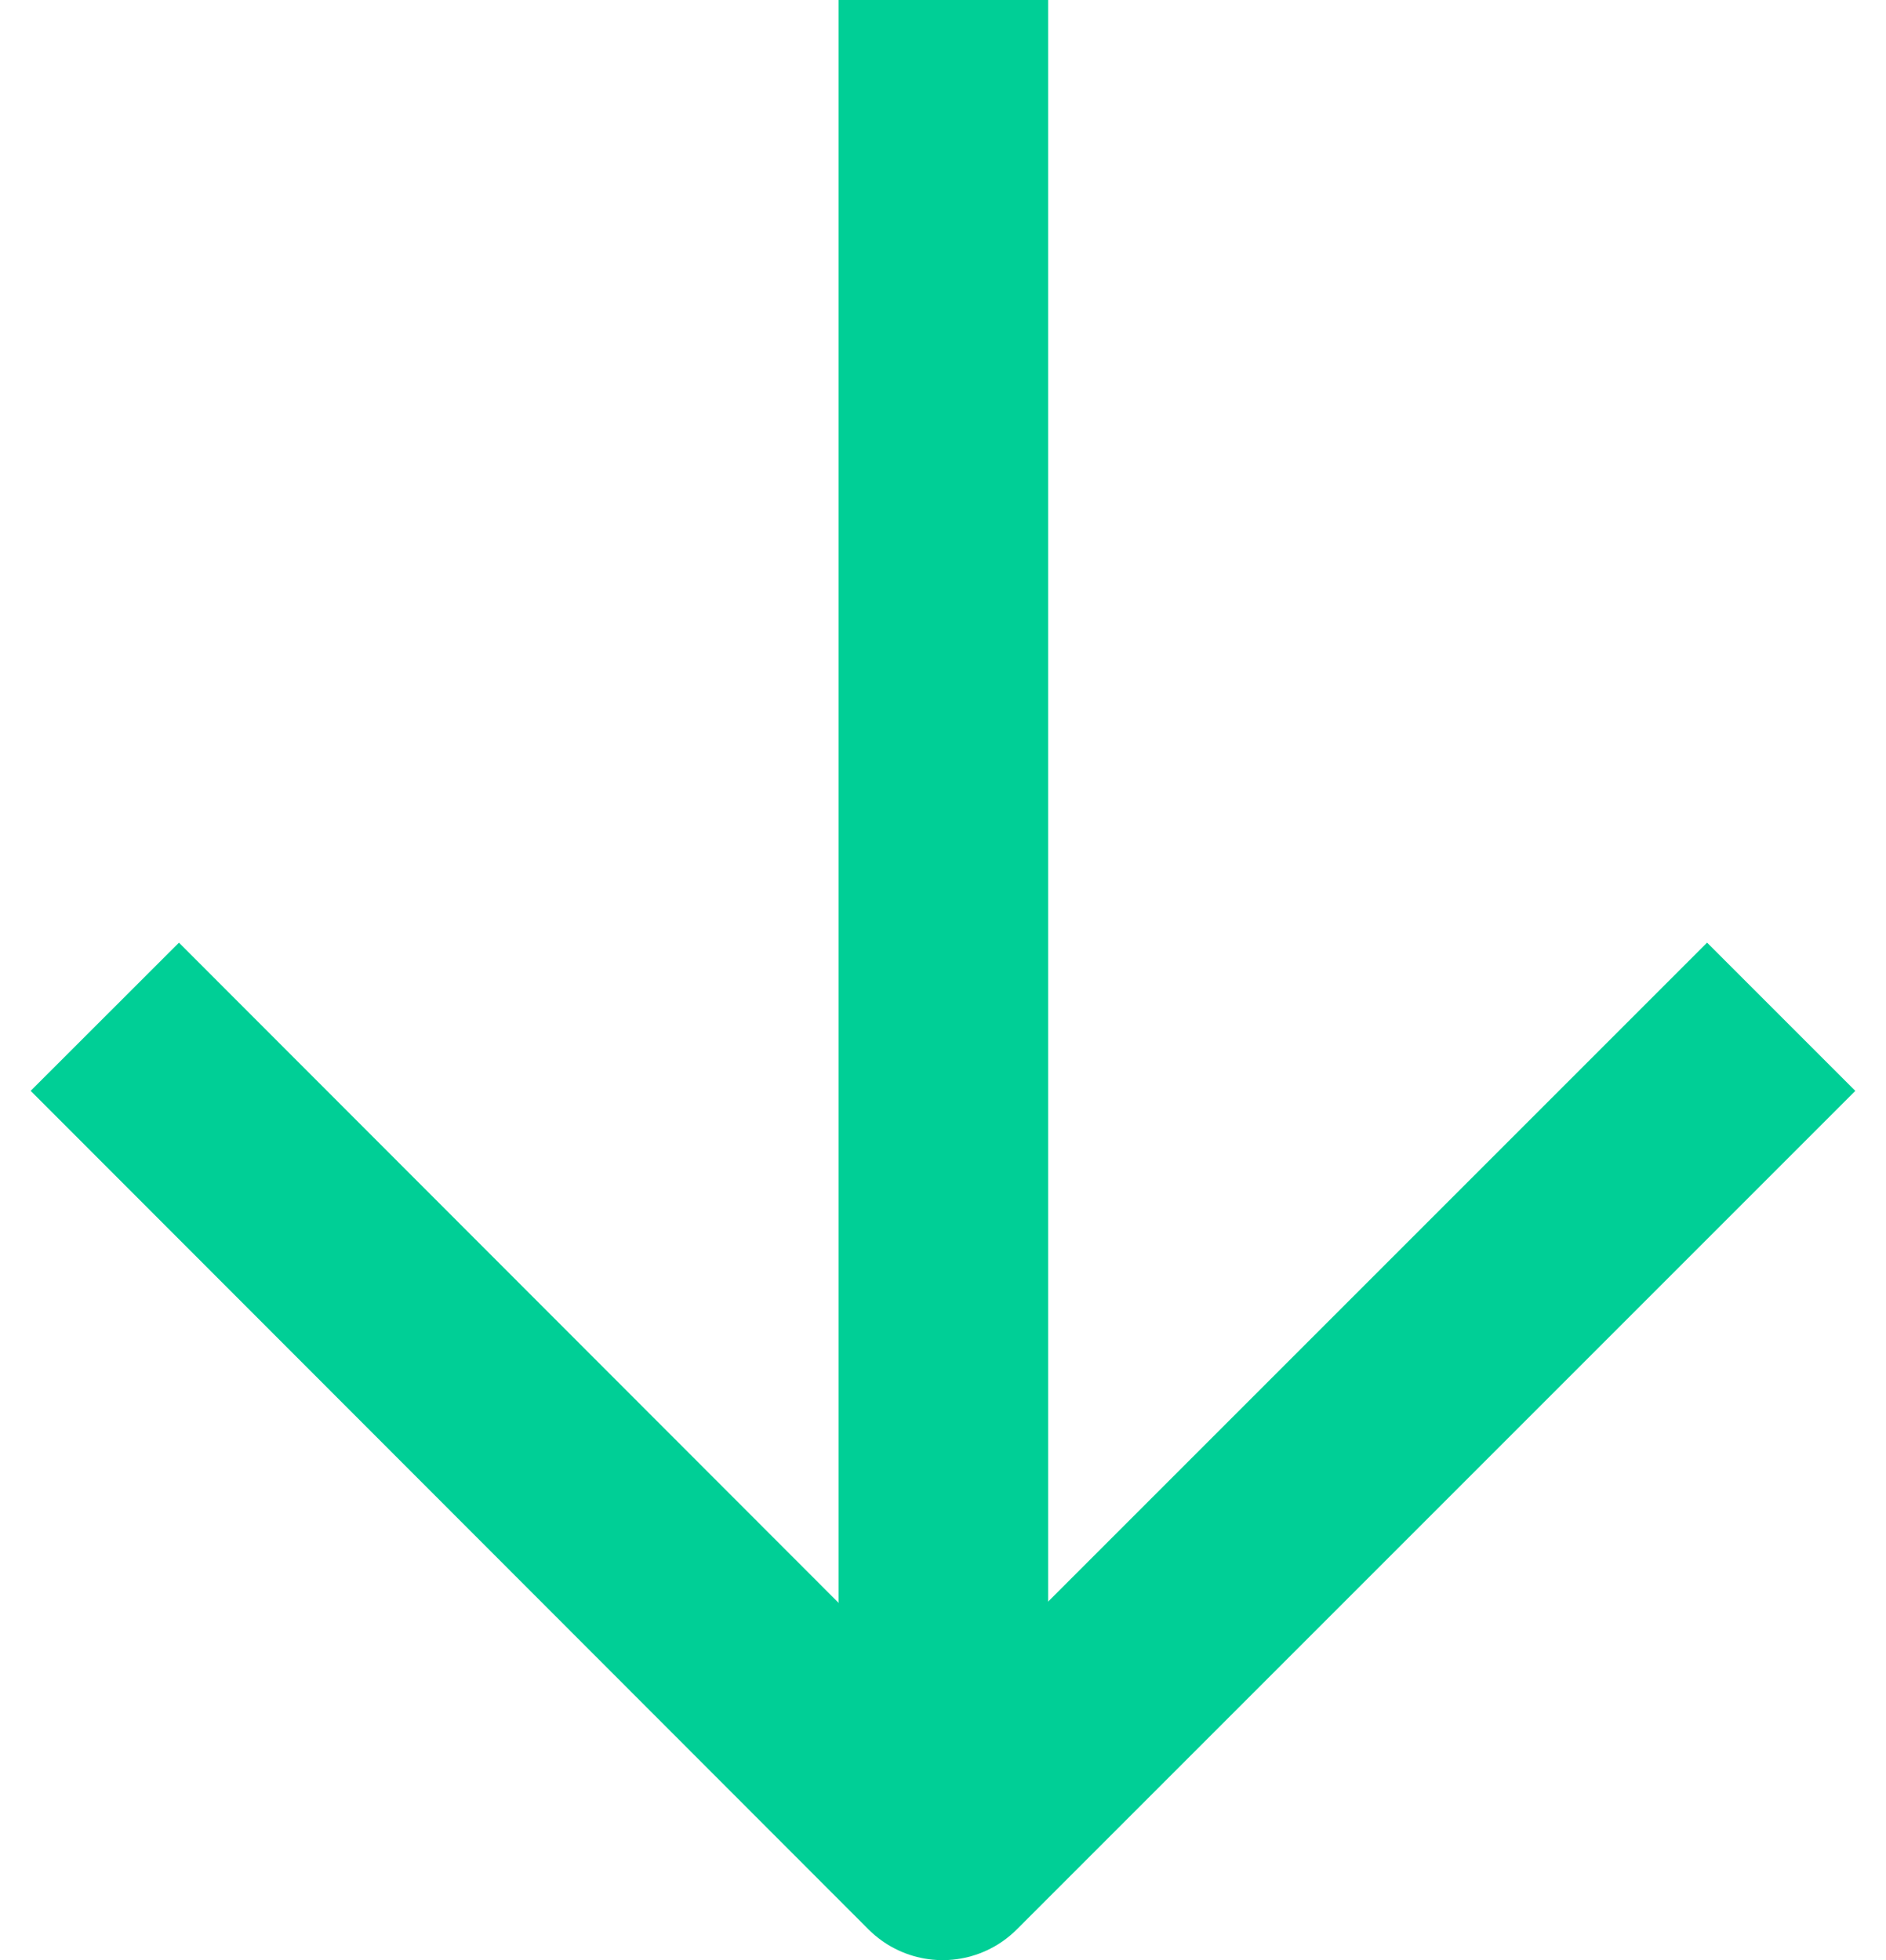
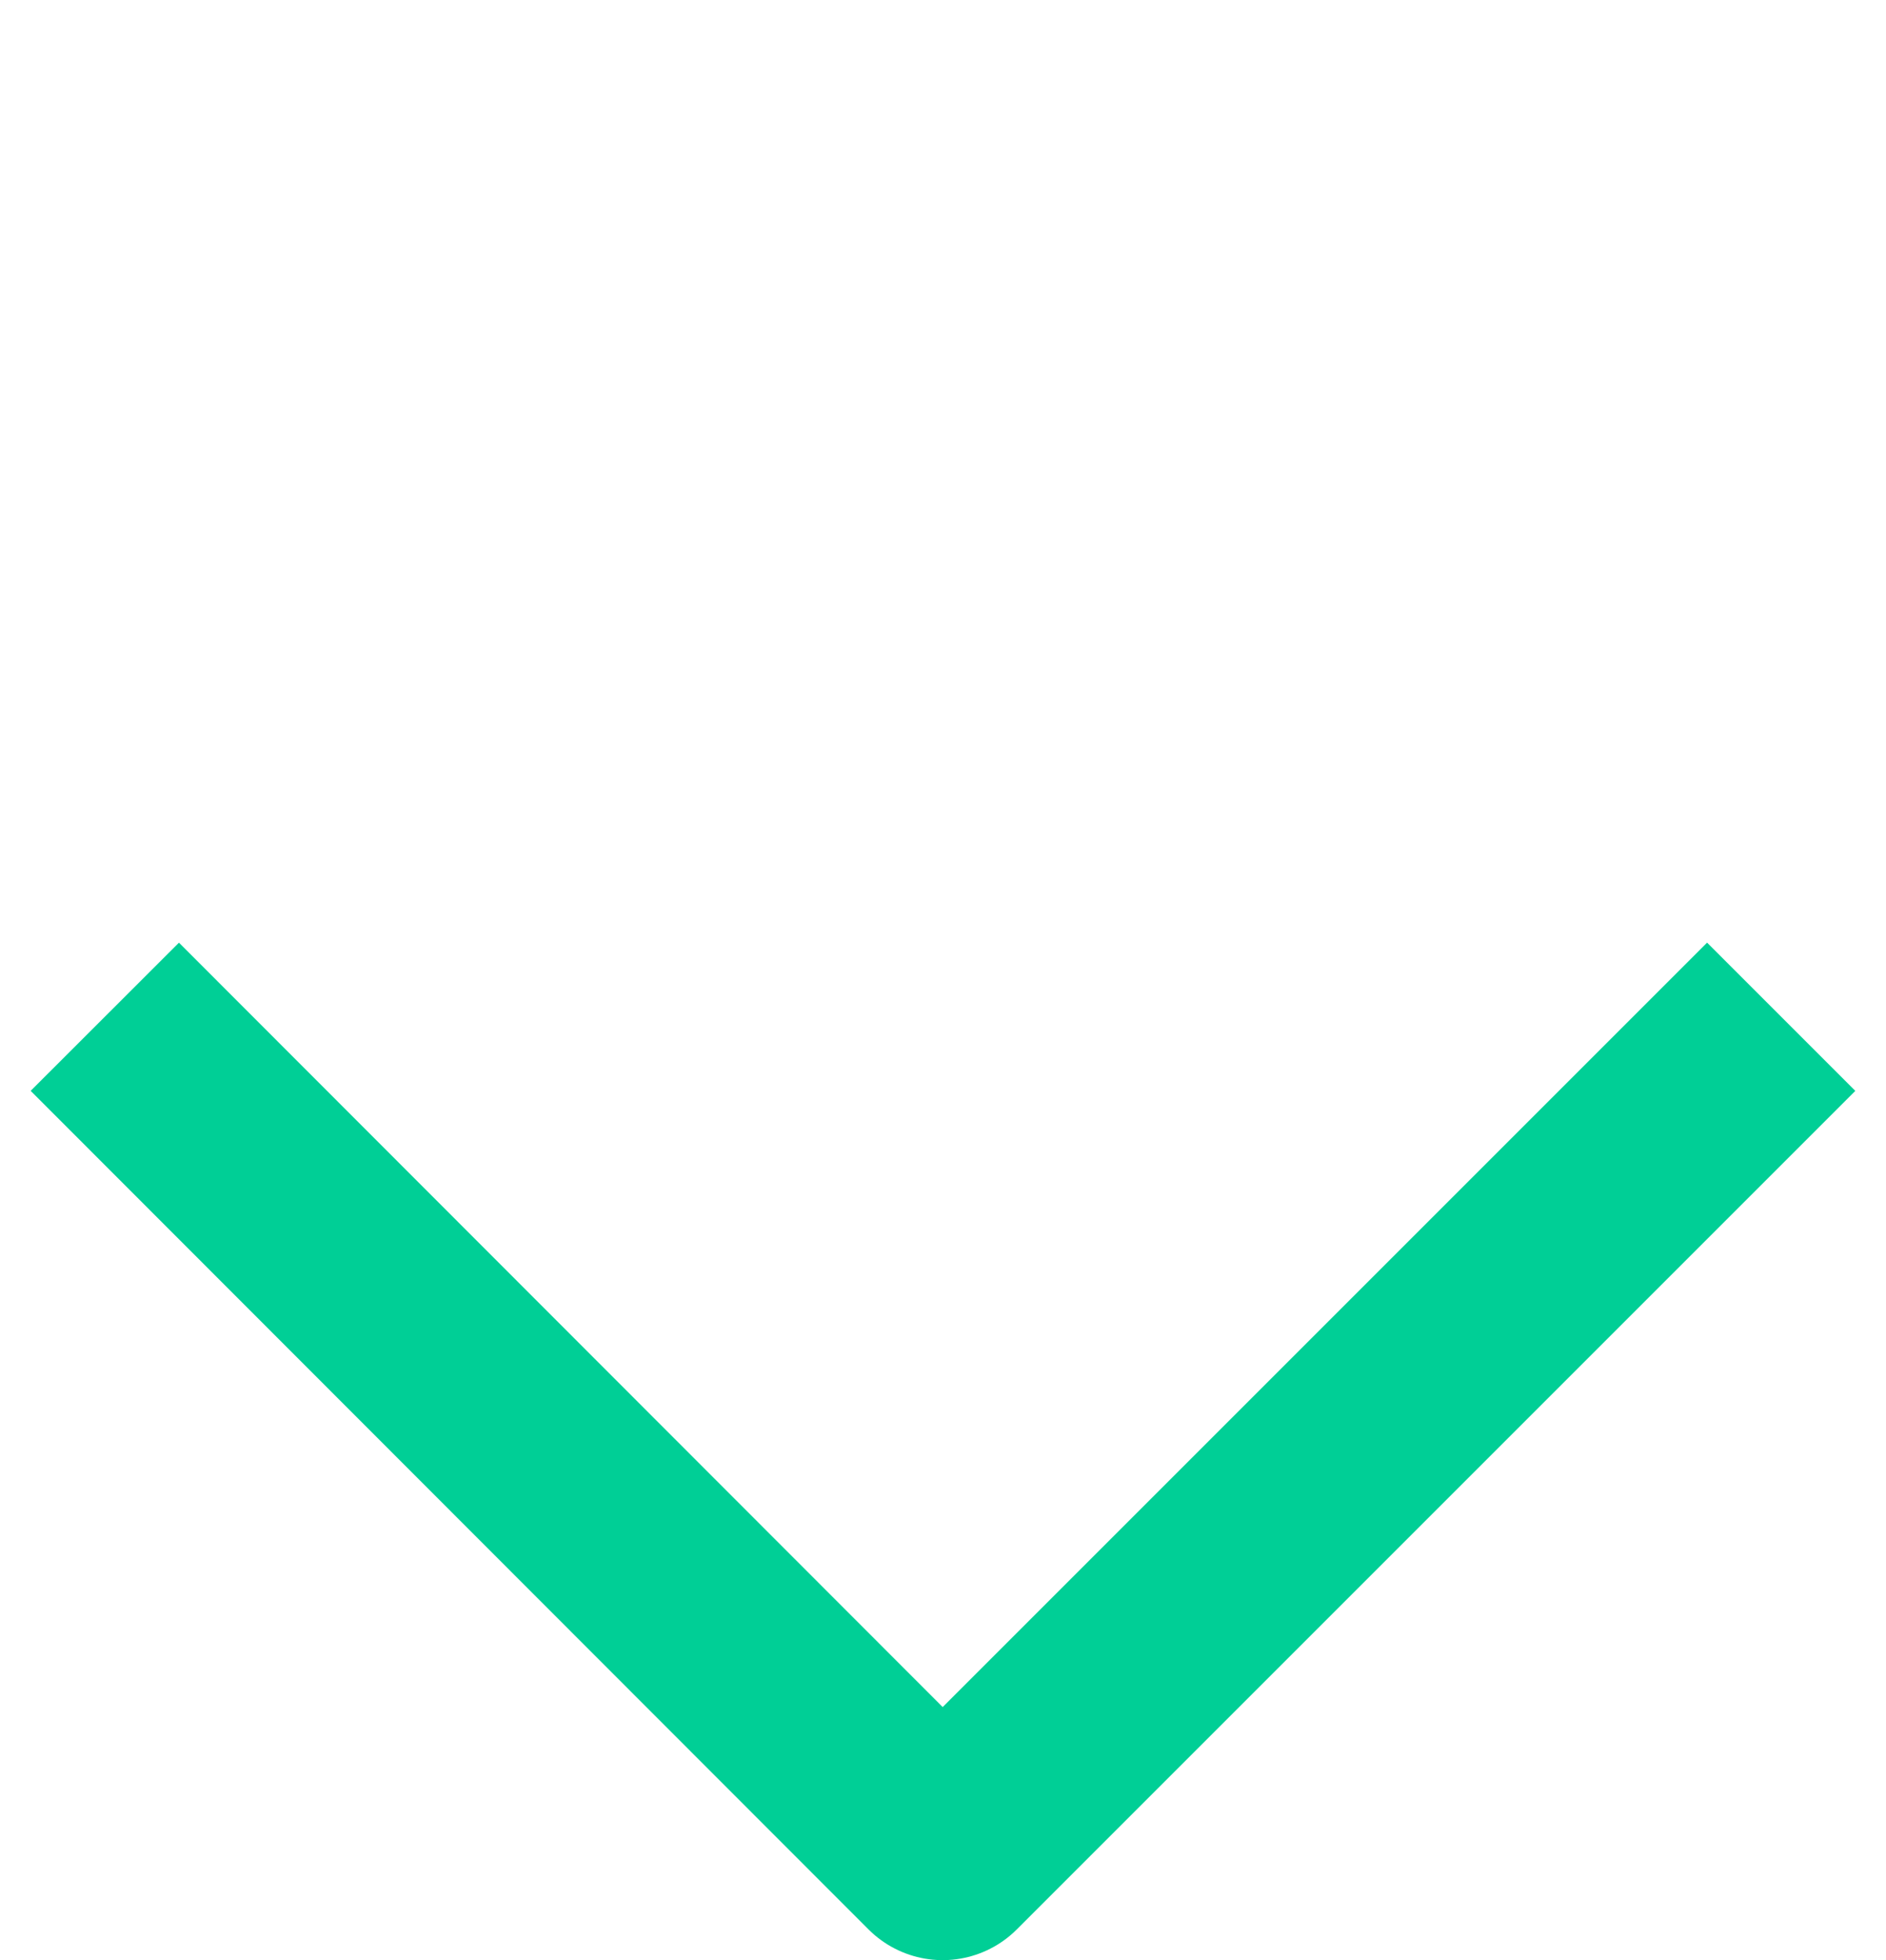
<svg xmlns="http://www.w3.org/2000/svg" viewBox="0 0 26.99 28.05" width="26.99" height="28.05" x="0" y="0">
  <defs>
    <style>.cls-1{fill:none;stroke:#00cf96;stroke-linejoin:round;stroke-width:3px;}</style>
  </defs>
  <title>Pijl</title>
  <g id="Lijn">
-     <line class="cls-1" x1="13.5" x2="13.5" y2="26.11" />
    <polyline class="cls-1" points="25.49 14.55 13.49 26.55 1.5 14.55" />
  </g>
</svg>